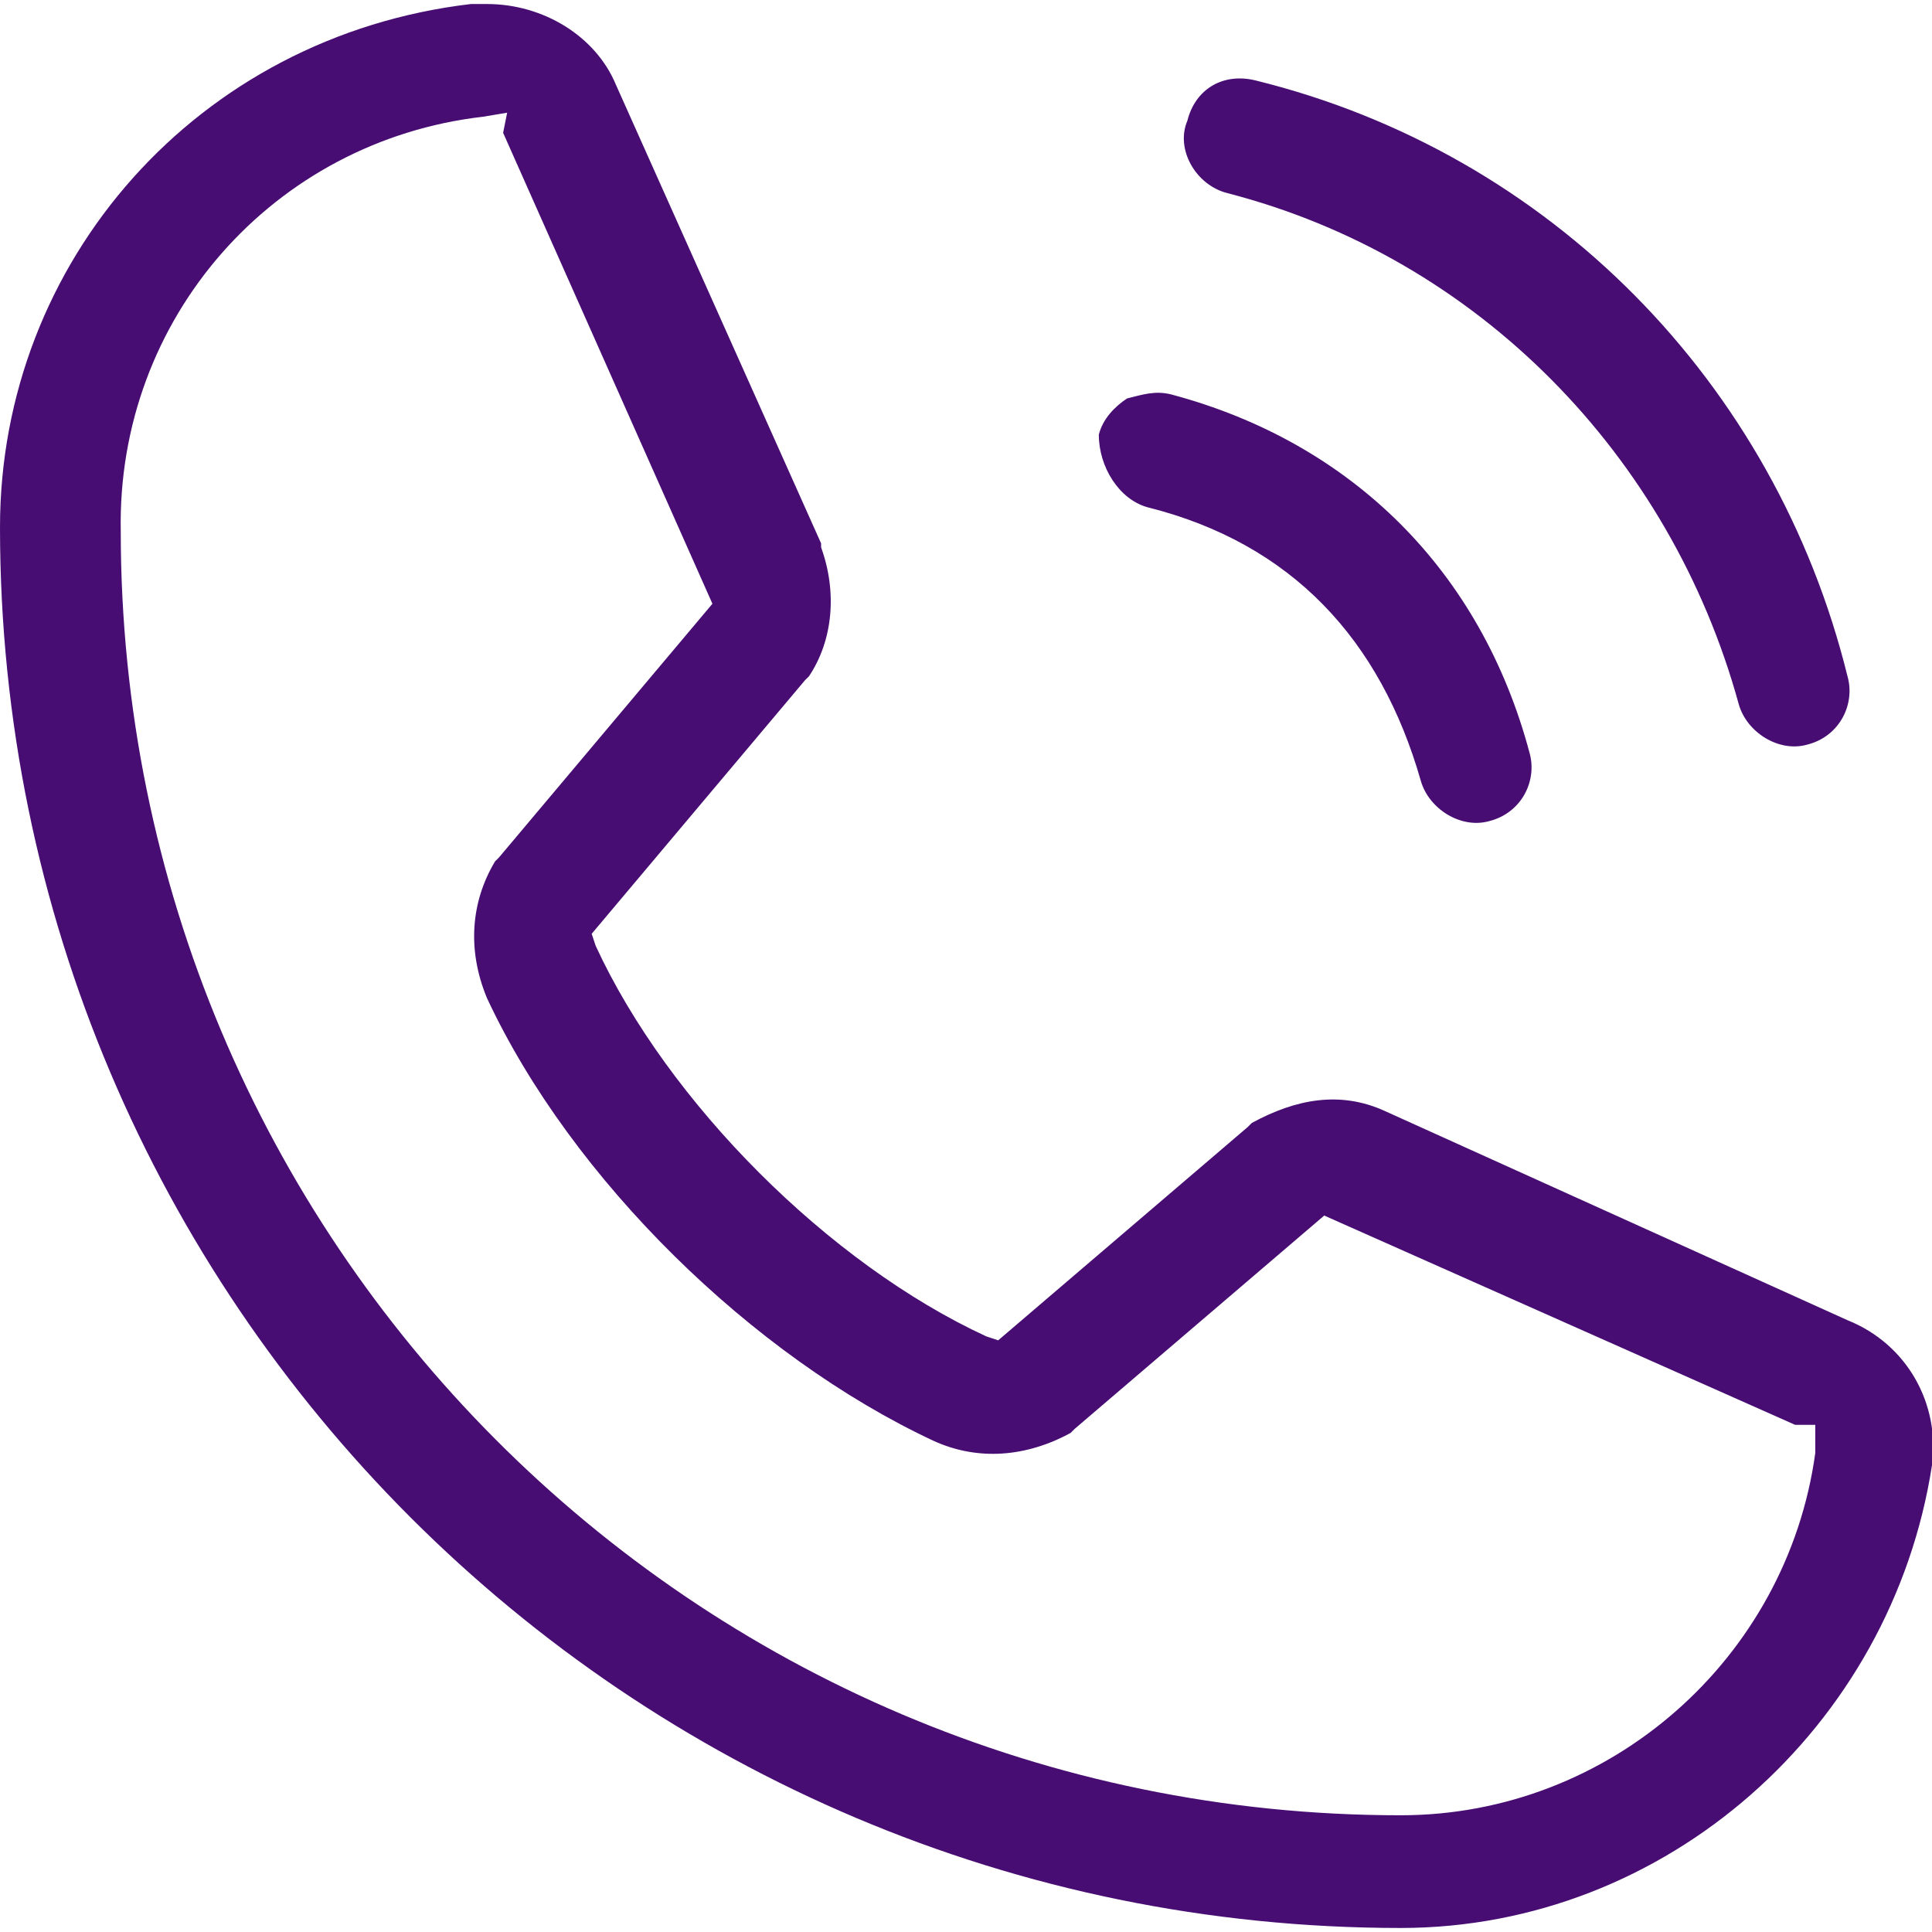
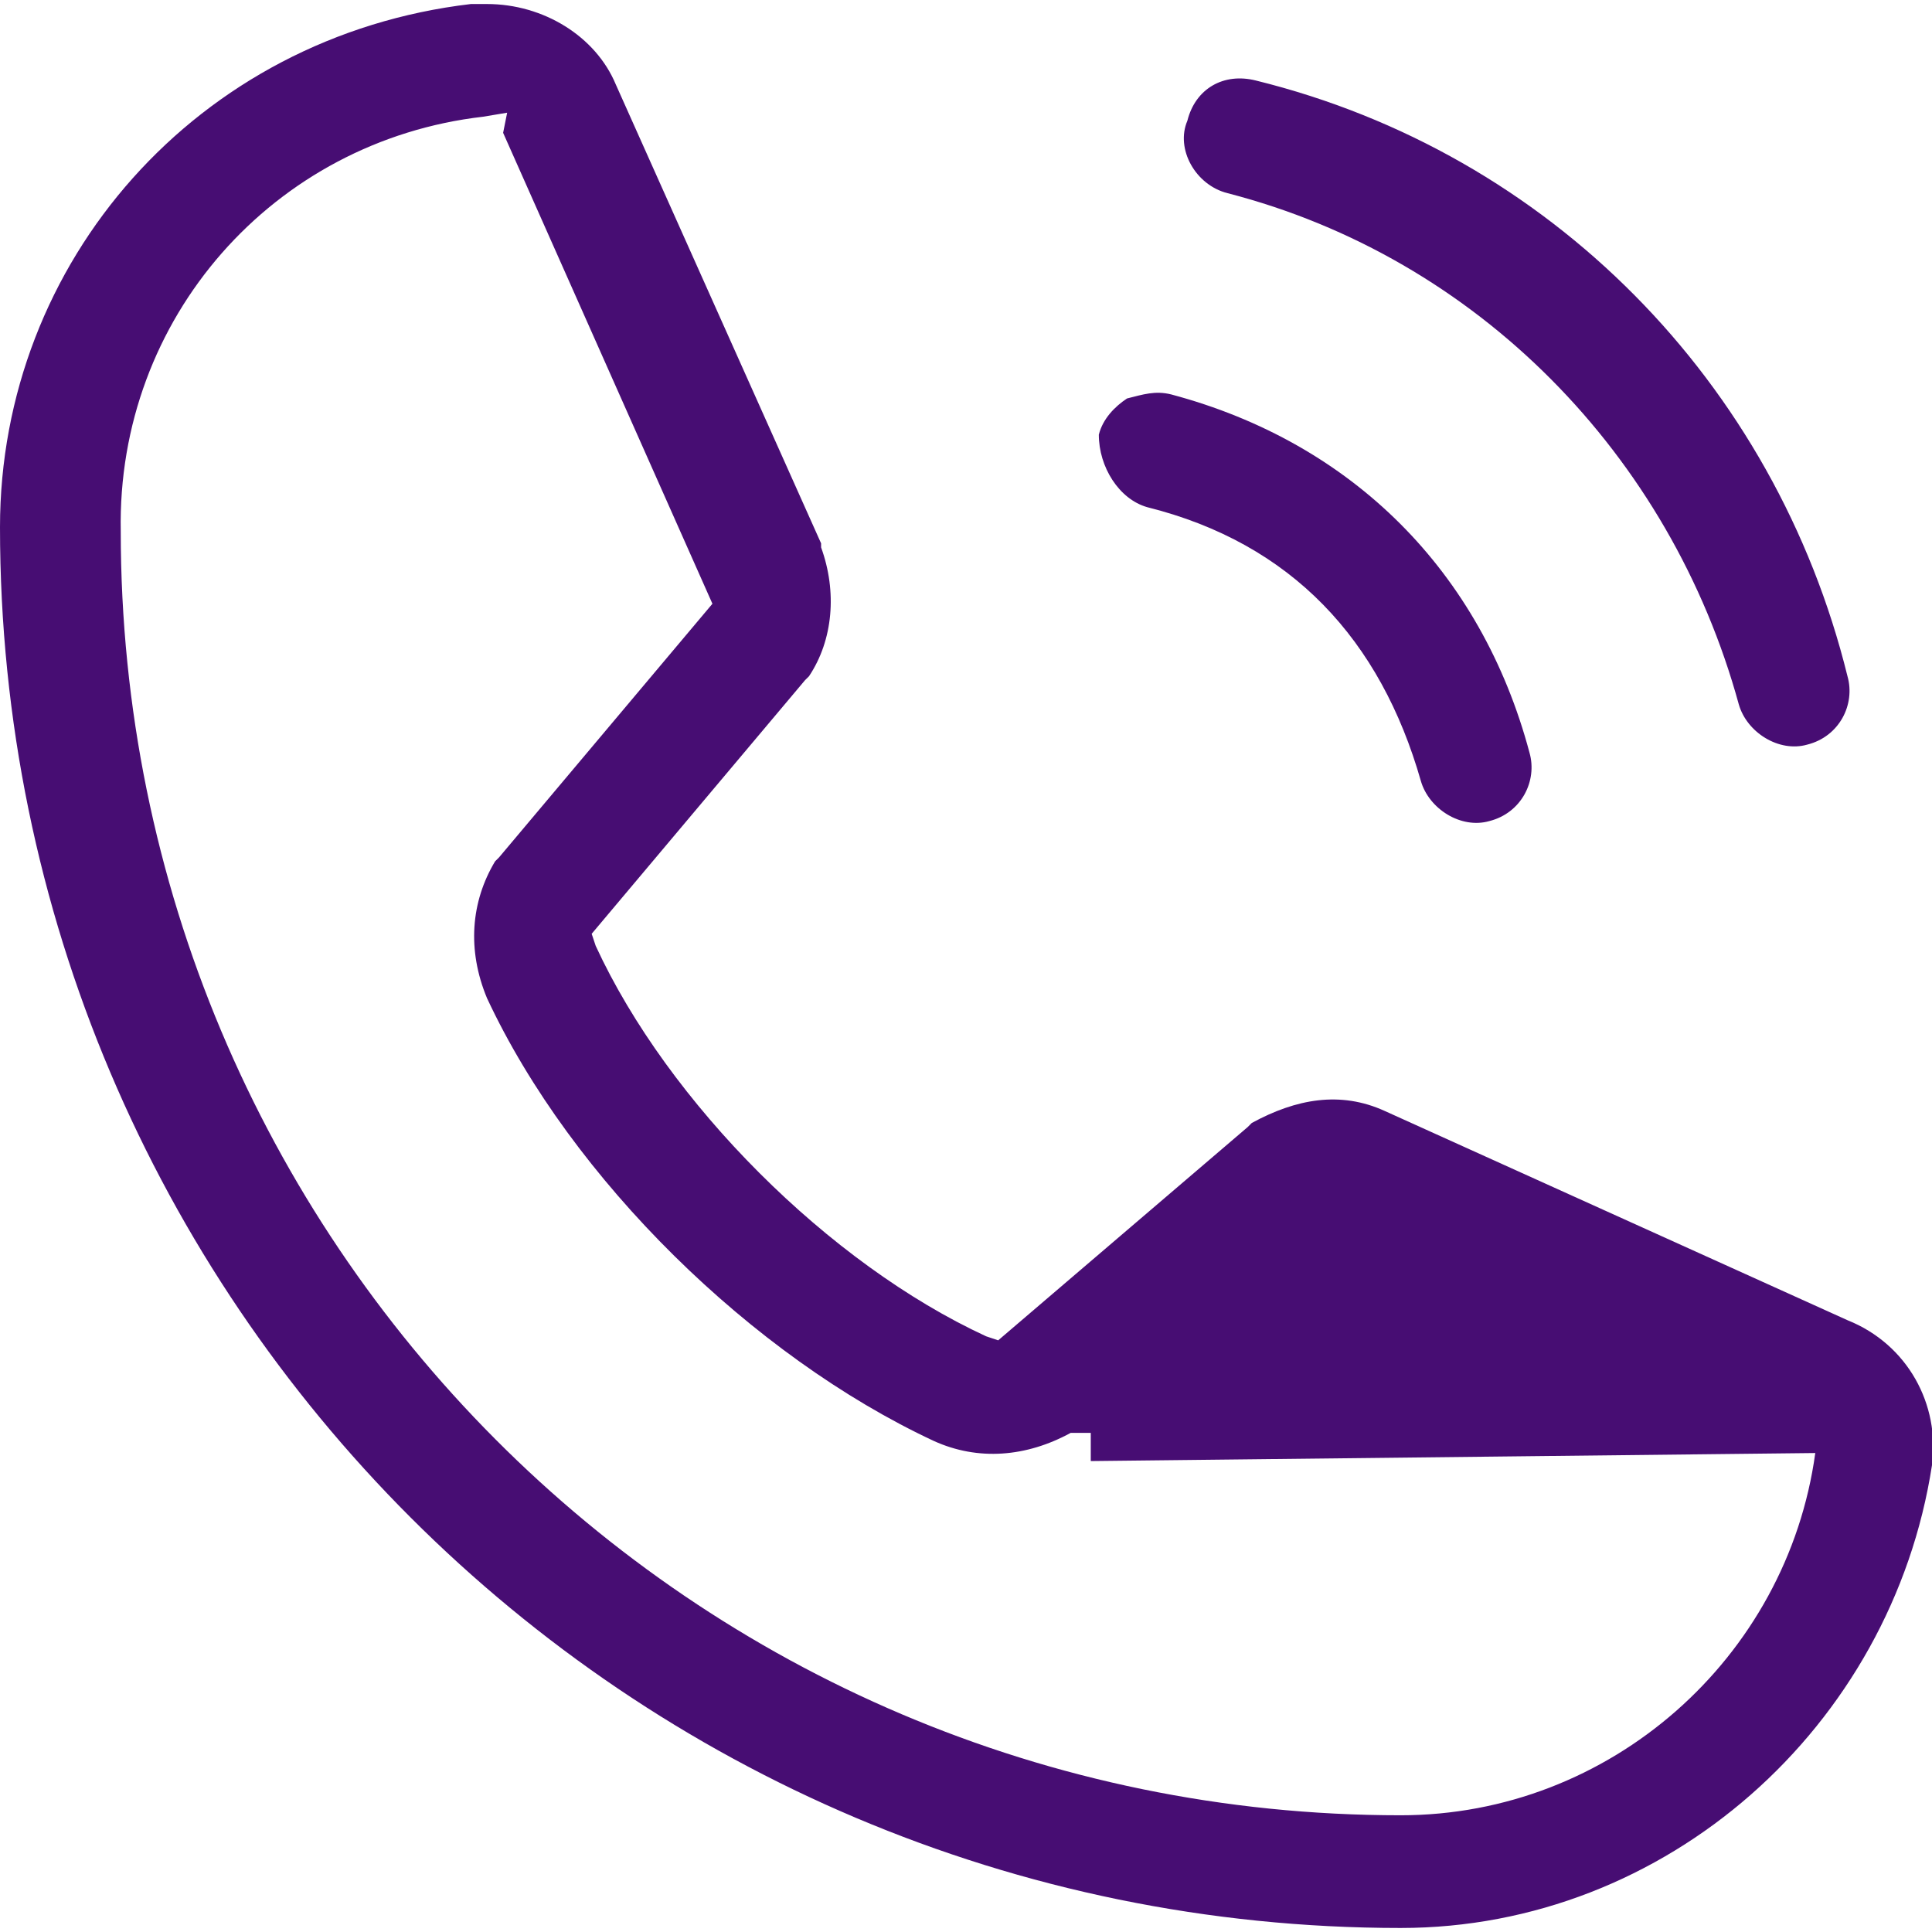
<svg xmlns="http://www.w3.org/2000/svg" viewBox="0 0 48 48" style="enable-background:new 0 0 48 48" xml:space="preserve">
-   <path d="M30.5 4.8c6.2 1.6 11 6.5 12.7 12.7.2.7 1 1.2 1.7 1 .8-.2 1.2-1 1-1.7-1.8-7.3-7.4-13-14.7-14.8-.8-.2-1.5.2-1.7 1-.3.7.2 1.6 1 1.8zm-2 7.8c3.6.9 5.8 3.3 6.8 6.8.2.7 1 1.2 1.7 1 .8-.2 1.2-1 1-1.7-1.2-4.5-4.4-7.7-8.9-8.9-.4-.1-.7 0-1.1.1-.3.2-.6.5-.7.9 0 .8.5 1.6 1.2 1.8zm17.4 20.2-11.5-5.2c-1.1-.5-2.2-.3-3.3.3l-.1.1-6.2 5.3-.3-.1c-3.9-1.8-7.9-5.8-9.7-9.7l-.1-.3 5.3-6.3.1-.1c.6-.9.7-2.1.3-3.2v-.1L15.3 2.1c-.5-1.2-1.8-2-3.2-2h-.4C4.9.9 0 6.5 0 13.1c0 19.2 15.6 34.8 34.8 34.8 6.6 0 12.2-5 13.2-11.5.2-1.5-.6-3-2.1-3.6zm-.8 3.3c-.7 5.1-5.1 9-10.3 9C17.2 45.1 3 30.8 3 13.2c-.1-5.3 3.8-9.7 9-10.3l.6-.1-.1.5L17.7 15l-5.3 6.3-.1.1c-.6 1-.7 2.2-.2 3.4 2.1 4.5 6.6 8.9 11.1 11 1.1.5 2.3.4 3.4-.2l.1-.1 6.2-5.3 11.7 5.2h.5v.7z" style="fill:#470d73" />
+   <path d="M30.5 4.8c6.2 1.6 11 6.5 12.7 12.7.2.7 1 1.2 1.7 1 .8-.2 1.2-1 1-1.7-1.8-7.3-7.4-13-14.7-14.8-.8-.2-1.5.2-1.7 1-.3.7.2 1.6 1 1.8zm-2 7.8c3.6.9 5.8 3.3 6.8 6.8.2.7 1 1.2 1.7 1 .8-.2 1.2-1 1-1.7-1.2-4.5-4.4-7.7-8.9-8.9-.4-.1-.7 0-1.1.1-.3.2-.6.5-.7.9 0 .8.5 1.6 1.2 1.8zm17.4 20.2-11.5-5.2c-1.1-.5-2.2-.3-3.3.3l-.1.1-6.2 5.3-.3-.1c-3.9-1.8-7.9-5.8-9.7-9.7l-.1-.3 5.3-6.3.1-.1c.6-.9.7-2.1.3-3.2v-.1L15.3 2.1c-.5-1.2-1.8-2-3.2-2h-.4C4.9.9 0 6.5 0 13.1c0 19.2 15.6 34.8 34.8 34.8 6.6 0 12.2-5 13.2-11.5.2-1.5-.6-3-2.1-3.6zm-.8 3.3c-.7 5.1-5.1 9-10.3 9C17.2 45.1 3 30.8 3 13.2c-.1-5.3 3.8-9.7 9-10.3l.6-.1-.1.5L17.7 15l-5.3 6.3-.1.1c-.6 1-.7 2.2-.2 3.4 2.1 4.5 6.6 8.9 11.1 11 1.1.5 2.3.4 3.4-.2h.5v.7z" style="fill:#470d73" />
</svg>